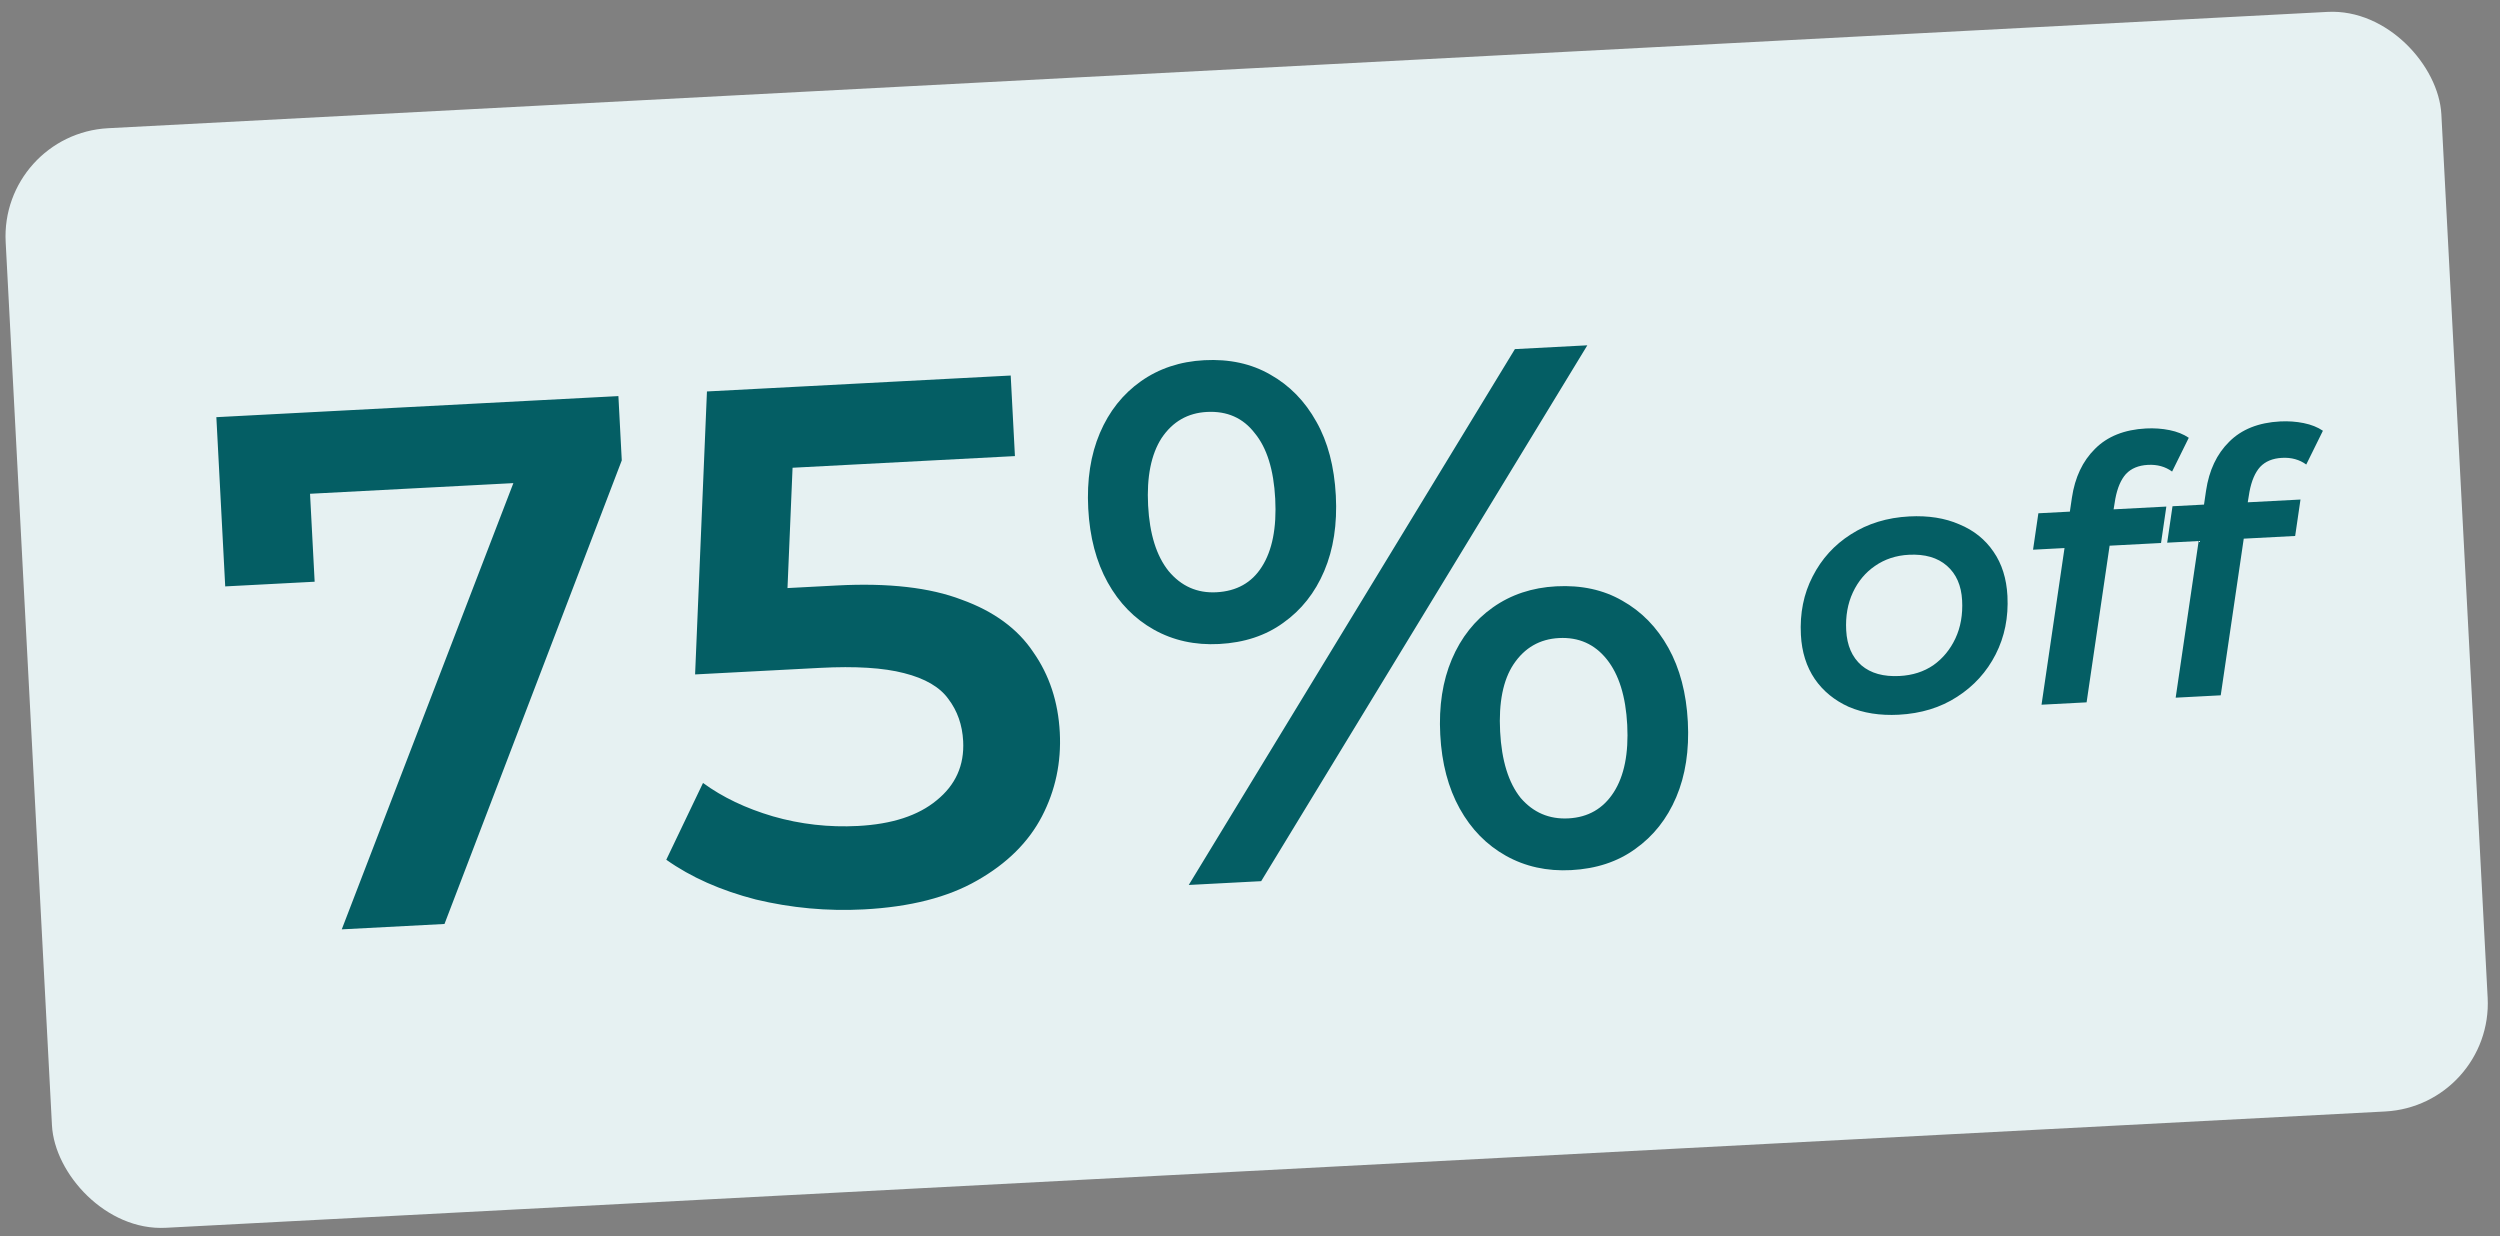
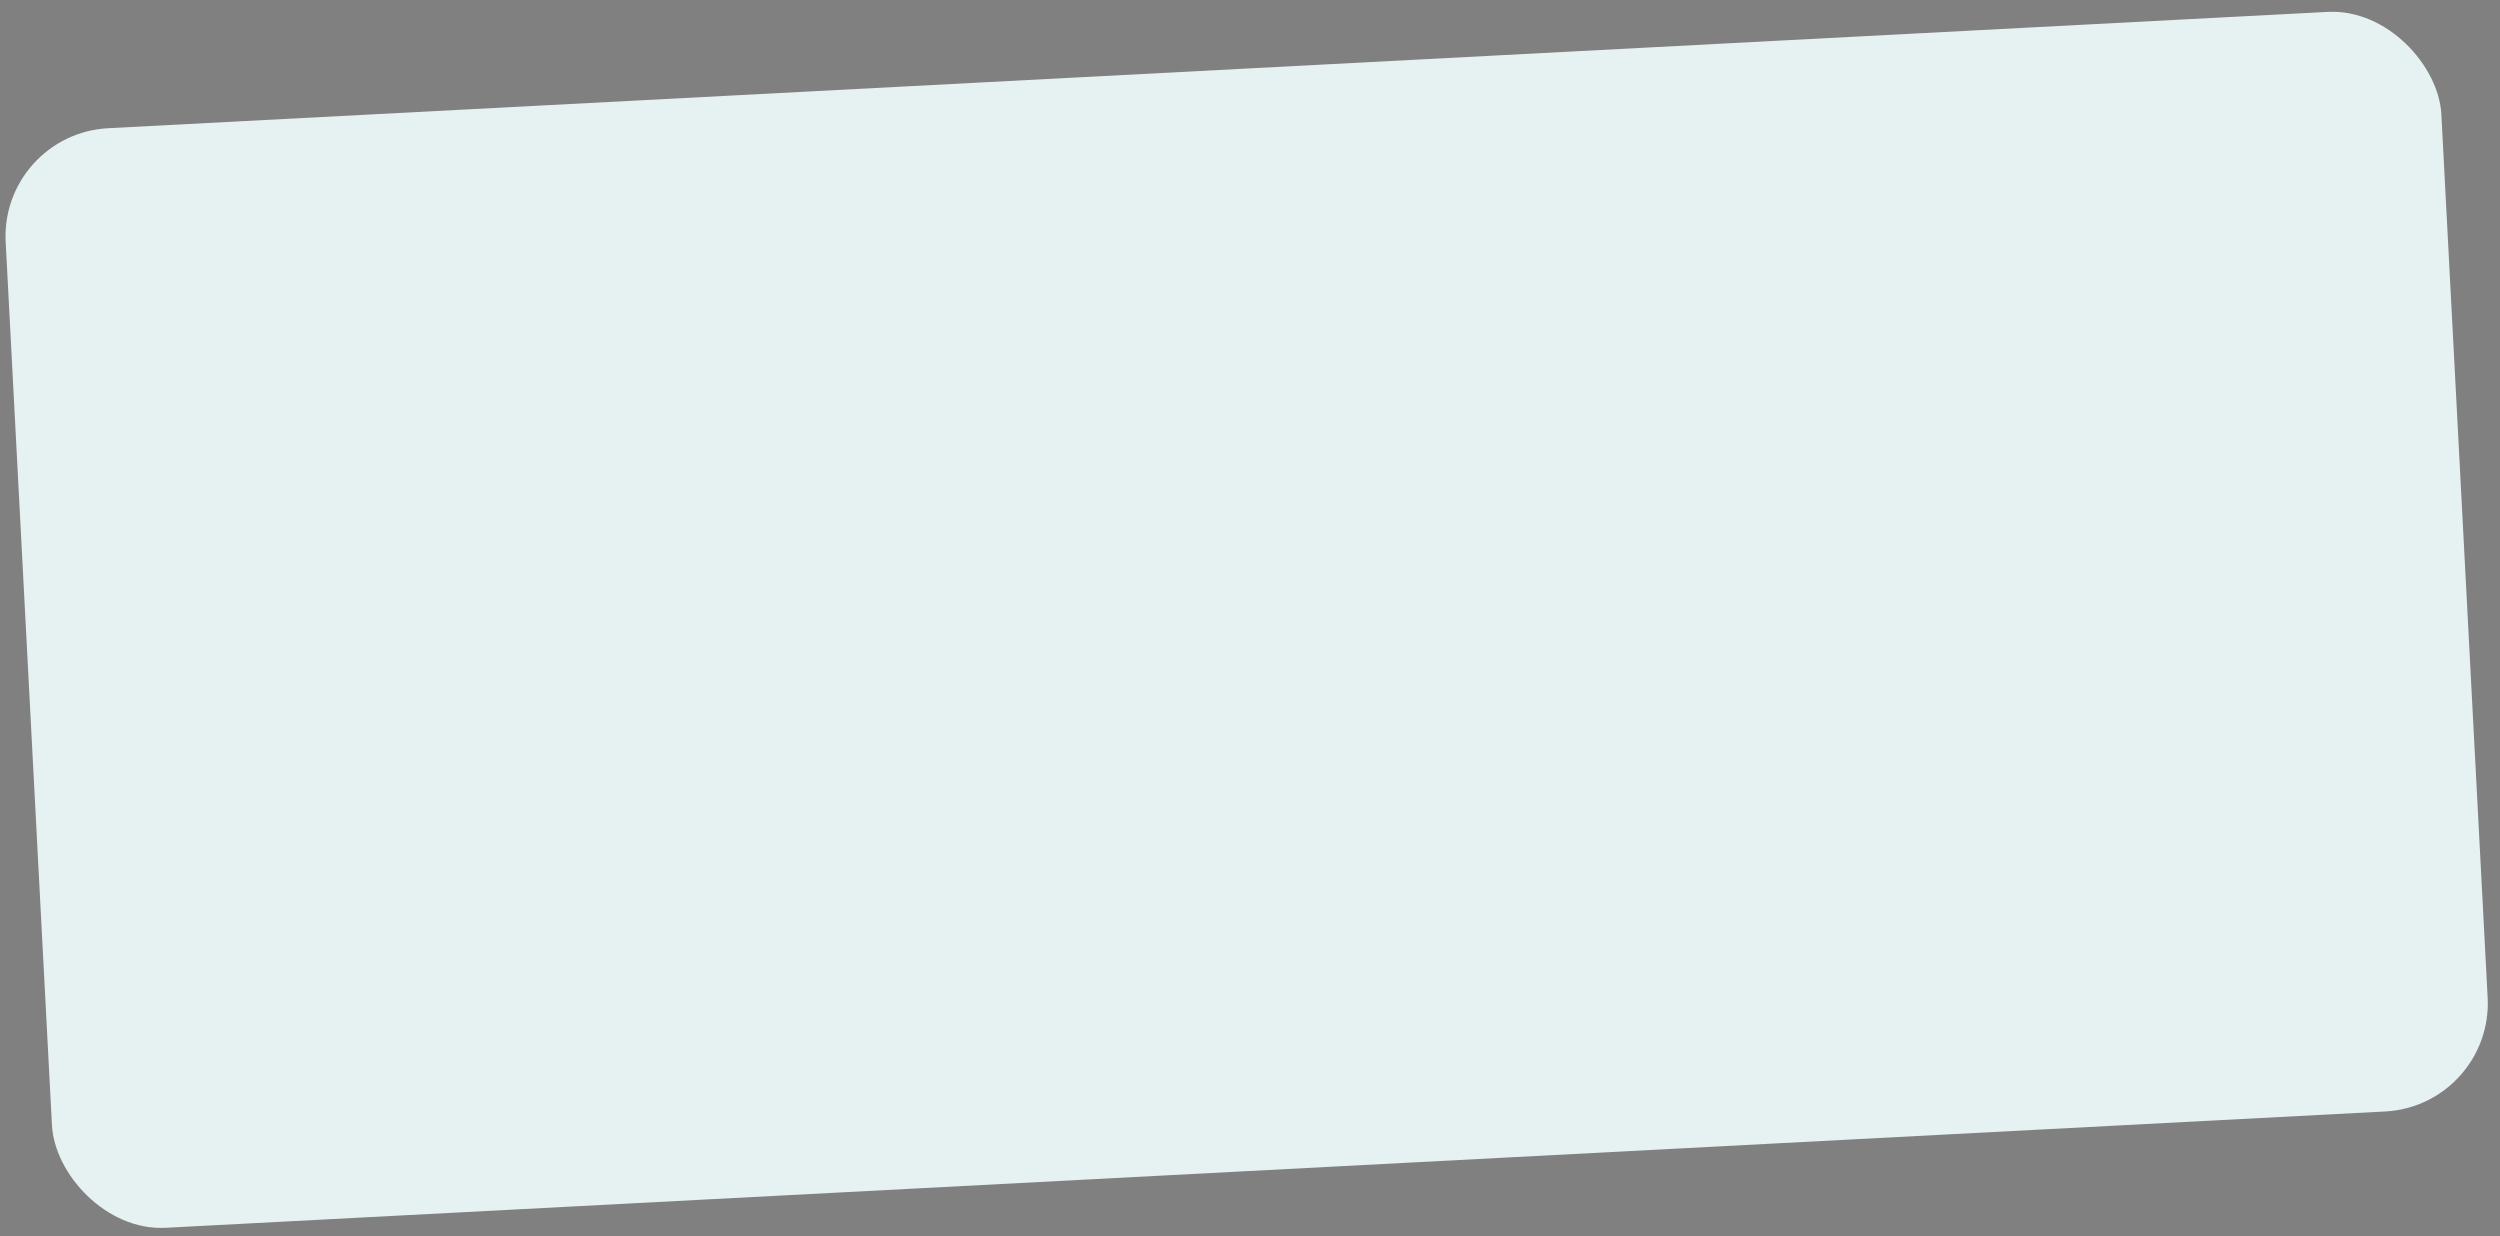
<svg xmlns="http://www.w3.org/2000/svg" width="277" height="137" viewBox="0 0 277 137" fill="none">
  <rect x="0" y="0" width="277" height="137" fill="#808080" stroke="none" />
  <rect y="14.834" width="270.245" height="122" rx="12" transform="rotate(-3 0 14.834)" fill="#E6F1F2" />
-   <path d="M37.867 102.972L58.751 48.669L61.784 53.273L29.275 54.976L34.082 49.551L34.863 64.455L24.954 64.974L23.972 46.222L68.519 43.887L68.892 51.011L49.249 102.376L37.867 102.972ZM95.708 100.762C91.668 100.974 87.68 100.608 83.744 99.665C79.859 98.664 76.553 97.195 73.823 95.258L77.894 86.751C80.057 88.335 82.64 89.568 85.642 90.451C88.699 91.331 91.838 91.686 95.059 91.517C98.826 91.32 101.732 90.374 103.778 88.679C105.879 86.982 106.859 84.795 106.719 82.12C106.625 80.319 106.078 78.76 105.078 77.444C104.133 76.125 102.496 75.171 100.165 74.581C97.89 73.989 94.787 73.795 90.856 74.001L77.017 74.727L78.33 43.373L111.986 41.609L112.454 50.535L82.729 52.093L88.031 46.724L87.043 70.178L81.213 65.475L92.759 64.869C98.437 64.572 103.035 65.097 106.554 66.445C110.126 67.736 112.773 69.678 114.496 72.27C116.271 74.804 117.247 77.764 117.425 81.149C117.599 84.479 116.941 87.579 115.449 90.449C113.957 93.319 111.563 95.689 108.267 97.558C105.026 99.425 100.839 100.493 95.708 100.762ZM131.713 98.054L167.851 38.681L175.876 38.261L139.738 97.634L131.713 98.054ZM135.076 71.356C132.401 71.496 129.992 70.965 127.849 69.764C125.706 68.562 124 66.818 122.73 64.53C121.461 62.243 120.743 59.516 120.577 56.35C120.411 53.184 120.84 50.397 121.863 47.989C122.887 45.581 124.401 43.668 126.407 42.249C128.413 40.83 130.754 40.051 133.429 39.911C136.213 39.765 138.649 40.294 140.738 41.498C142.881 42.7 144.587 44.444 145.857 46.732C147.123 48.964 147.841 51.691 148.01 54.912C148.176 58.078 147.747 60.865 146.723 63.273C145.7 65.68 144.185 67.594 142.18 69.013C140.228 70.429 137.861 71.21 135.076 71.356ZM134.776 65.623C137.014 65.506 138.69 64.57 139.802 62.815C140.966 61.002 141.464 58.485 141.295 55.264C141.126 52.043 140.369 49.619 139.025 47.993C137.733 46.309 135.967 45.526 133.729 45.643C131.6 45.754 129.926 46.718 128.707 48.534C127.543 50.346 127.044 52.836 127.21 56.002C127.376 59.169 128.133 61.592 129.48 63.273C130.882 64.952 132.647 65.735 134.776 65.623ZM174.079 96.409C171.404 96.549 168.995 96.018 166.852 94.817C164.709 93.615 163.002 91.871 161.733 89.583C160.464 87.296 159.746 84.569 159.58 81.403C159.414 78.237 159.843 75.45 160.866 73.042C161.889 70.635 163.404 68.721 165.41 67.302C167.416 65.883 169.756 65.104 172.431 64.964C175.215 64.818 177.652 65.347 179.74 66.551C181.883 67.753 183.59 69.497 184.859 71.785C186.129 74.072 186.846 76.799 187.012 79.965C187.178 83.132 186.749 85.918 185.726 88.326C184.703 90.734 183.188 92.647 181.182 94.066C179.231 95.482 176.863 96.263 174.079 96.409ZM173.779 90.677C175.962 90.562 177.636 89.598 178.8 87.786C179.964 85.973 180.463 83.483 180.297 80.317C180.132 77.151 179.375 74.727 178.028 73.046C176.681 71.365 174.915 70.582 172.732 70.696C170.602 70.808 168.929 71.771 167.71 73.587C166.543 75.345 166.044 77.834 166.213 81.055C166.382 84.276 167.14 86.727 168.487 88.408C169.886 90.032 171.65 90.788 173.779 90.677Z" fill="#045E64" />
-   <path d="M210.377 79.192C208.299 79.3 206.455 79.01 204.843 78.32C203.257 77.602 202.001 76.573 201.077 75.233C200.15 73.866 199.638 72.237 199.539 70.347C199.413 67.95 199.847 65.791 200.842 63.87C201.834 61.922 203.248 60.365 205.083 59.201C206.943 58.009 209.098 57.348 211.548 57.22C213.652 57.11 215.496 57.4 217.081 58.092C218.692 58.755 219.96 59.77 220.886 61.137C221.811 62.477 222.323 64.106 222.424 66.023C222.548 68.393 222.114 70.552 221.121 72.5C220.128 74.448 218.702 76.018 216.842 77.21C215.008 78.401 212.853 79.062 210.377 79.192ZM210.472 74.901C211.91 74.825 213.158 74.426 214.215 73.703C215.27 72.954 216.086 71.963 216.662 70.731C217.239 69.499 217.486 68.097 217.403 66.526C217.317 64.875 216.756 63.596 215.72 62.689C214.685 61.782 213.275 61.375 211.491 61.469C210.079 61.543 208.832 61.955 207.75 62.706C206.693 63.429 205.877 64.407 205.3 65.638C204.724 66.87 204.477 68.272 204.559 69.843C204.647 71.521 205.209 72.813 206.245 73.72C207.279 74.601 208.688 74.994 210.472 74.901ZM226.201 78.082L229.566 55.154C229.902 52.894 230.755 51.086 232.126 49.733C233.496 48.353 235.379 47.6 237.775 47.474C238.681 47.427 239.552 47.488 240.389 47.657C241.225 47.827 241.934 48.111 242.516 48.507L240.669 52.249C239.92 51.701 239.025 51.454 237.987 51.508C236.948 51.563 236.138 51.899 235.556 52.517C235.001 53.134 234.608 54.049 234.378 55.263L233.985 57.686L233.852 59.736L231.195 77.82L226.201 78.082ZM225.261 60.907L225.851 56.871L240.031 56.128L239.442 60.164L225.261 60.907ZM241.064 77.303L244.429 54.375C244.764 52.115 245.617 50.307 246.988 48.954C248.358 47.574 250.241 46.821 252.638 46.695C253.543 46.648 254.414 46.709 255.251 46.879C256.088 47.048 256.797 47.332 257.378 47.728L255.532 51.47C254.782 50.922 253.888 50.675 252.849 50.73C251.811 50.784 251 51.12 250.419 51.738C249.864 52.355 249.471 53.27 249.241 54.484L248.847 56.907L248.714 58.957L246.057 77.041L241.064 77.303ZM240.124 60.129L240.713 56.092L254.894 55.349L254.304 59.385L240.124 60.129Z" fill="#045E64" />
</svg>